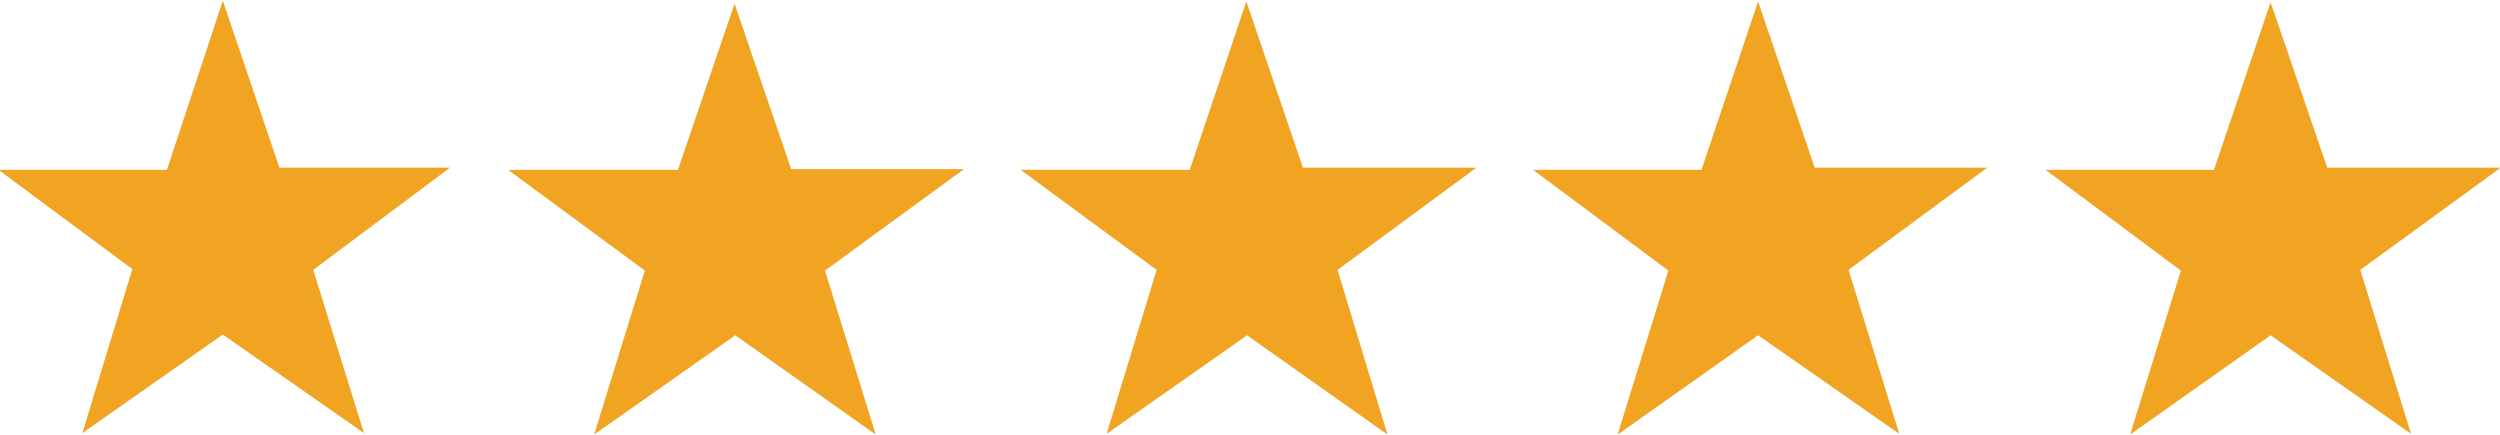
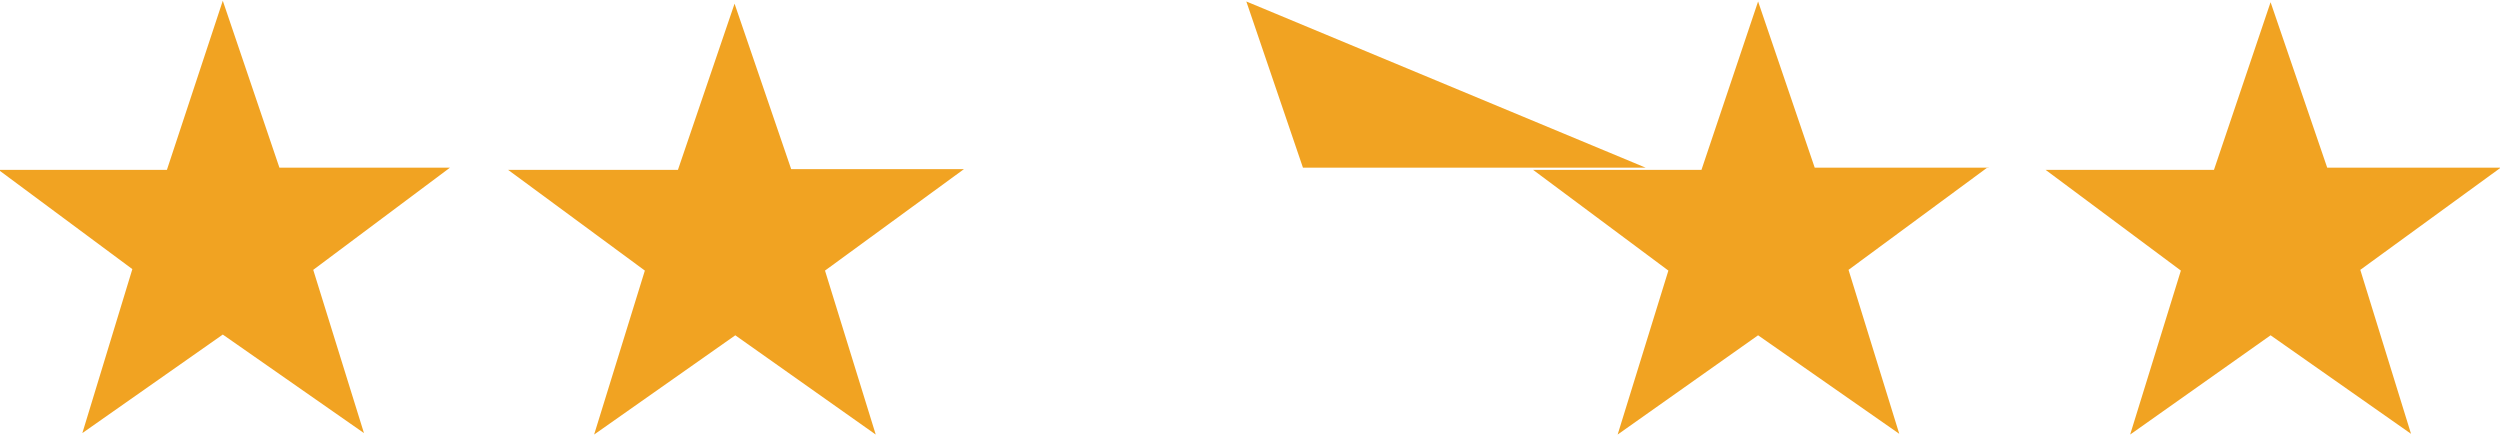
<svg xmlns="http://www.w3.org/2000/svg" id="Layer_1" data-name="Layer 1" viewBox="0 0 340 59.1">
  <defs>
    <style>      .cls-1 {        fill: #f1a322;        stroke-width: 0px;      }    </style>
  </defs>
-   <path class="cls-1" d="M30.3.1l7.7,22.7h23.2l-18.6,13.9,6.9,22.2-19.2-13.4-19.1,13.4,6.8-22.3L-.2,23.1h22.9S30.3.1,30.3.1ZM119.1,59.1l-19.1-13.5-19.2,13.5,6.9-22.3-18.6-13.7h23.1L99.9.5l7.7,22.5h23.5l-18.9,13.8,6.9,22.3ZM169.5.2l7.7,22.6h23.6l-18.9,13.9,6.8,22.4-19.1-13.5-19.1,13.4,6.8-22.3-18.5-13.6h23L169.5.2ZM270.4,22.7l-19,14,6.9,22.3-19.2-13.4-19.1,13.5,6.9-22.3-18.4-13.7h22.9L239.1.2l7.7,22.6h23.6ZM321,36.7l6.9,22.3-19.1-13.4-19.1,13.5,6.9-22.3-18.4-13.7h22.9l7.7-22.8,7.7,22.5h23.6l-19.1,13.9Z" />
+   <path class="cls-1" d="M30.3.1l7.7,22.7h23.2l-18.6,13.9,6.9,22.2-19.2-13.4-19.1,13.4,6.8-22.3L-.2,23.1h22.9S30.3.1,30.3.1ZM119.1,59.1l-19.1-13.5-19.2,13.5,6.9-22.3-18.6-13.7h23.1L99.9.5l7.7,22.5h23.5l-18.9,13.8,6.9,22.3ZM169.5.2l7.7,22.6h23.6h23L169.5.2ZM270.4,22.7l-19,14,6.9,22.3-19.2-13.4-19.1,13.5,6.9-22.3-18.4-13.7h22.9L239.1.2l7.7,22.6h23.6ZM321,36.7l6.9,22.3-19.1-13.4-19.1,13.5,6.9-22.3-18.4-13.7h22.9l7.7-22.8,7.7,22.5h23.6l-19.1,13.9Z" />
</svg>